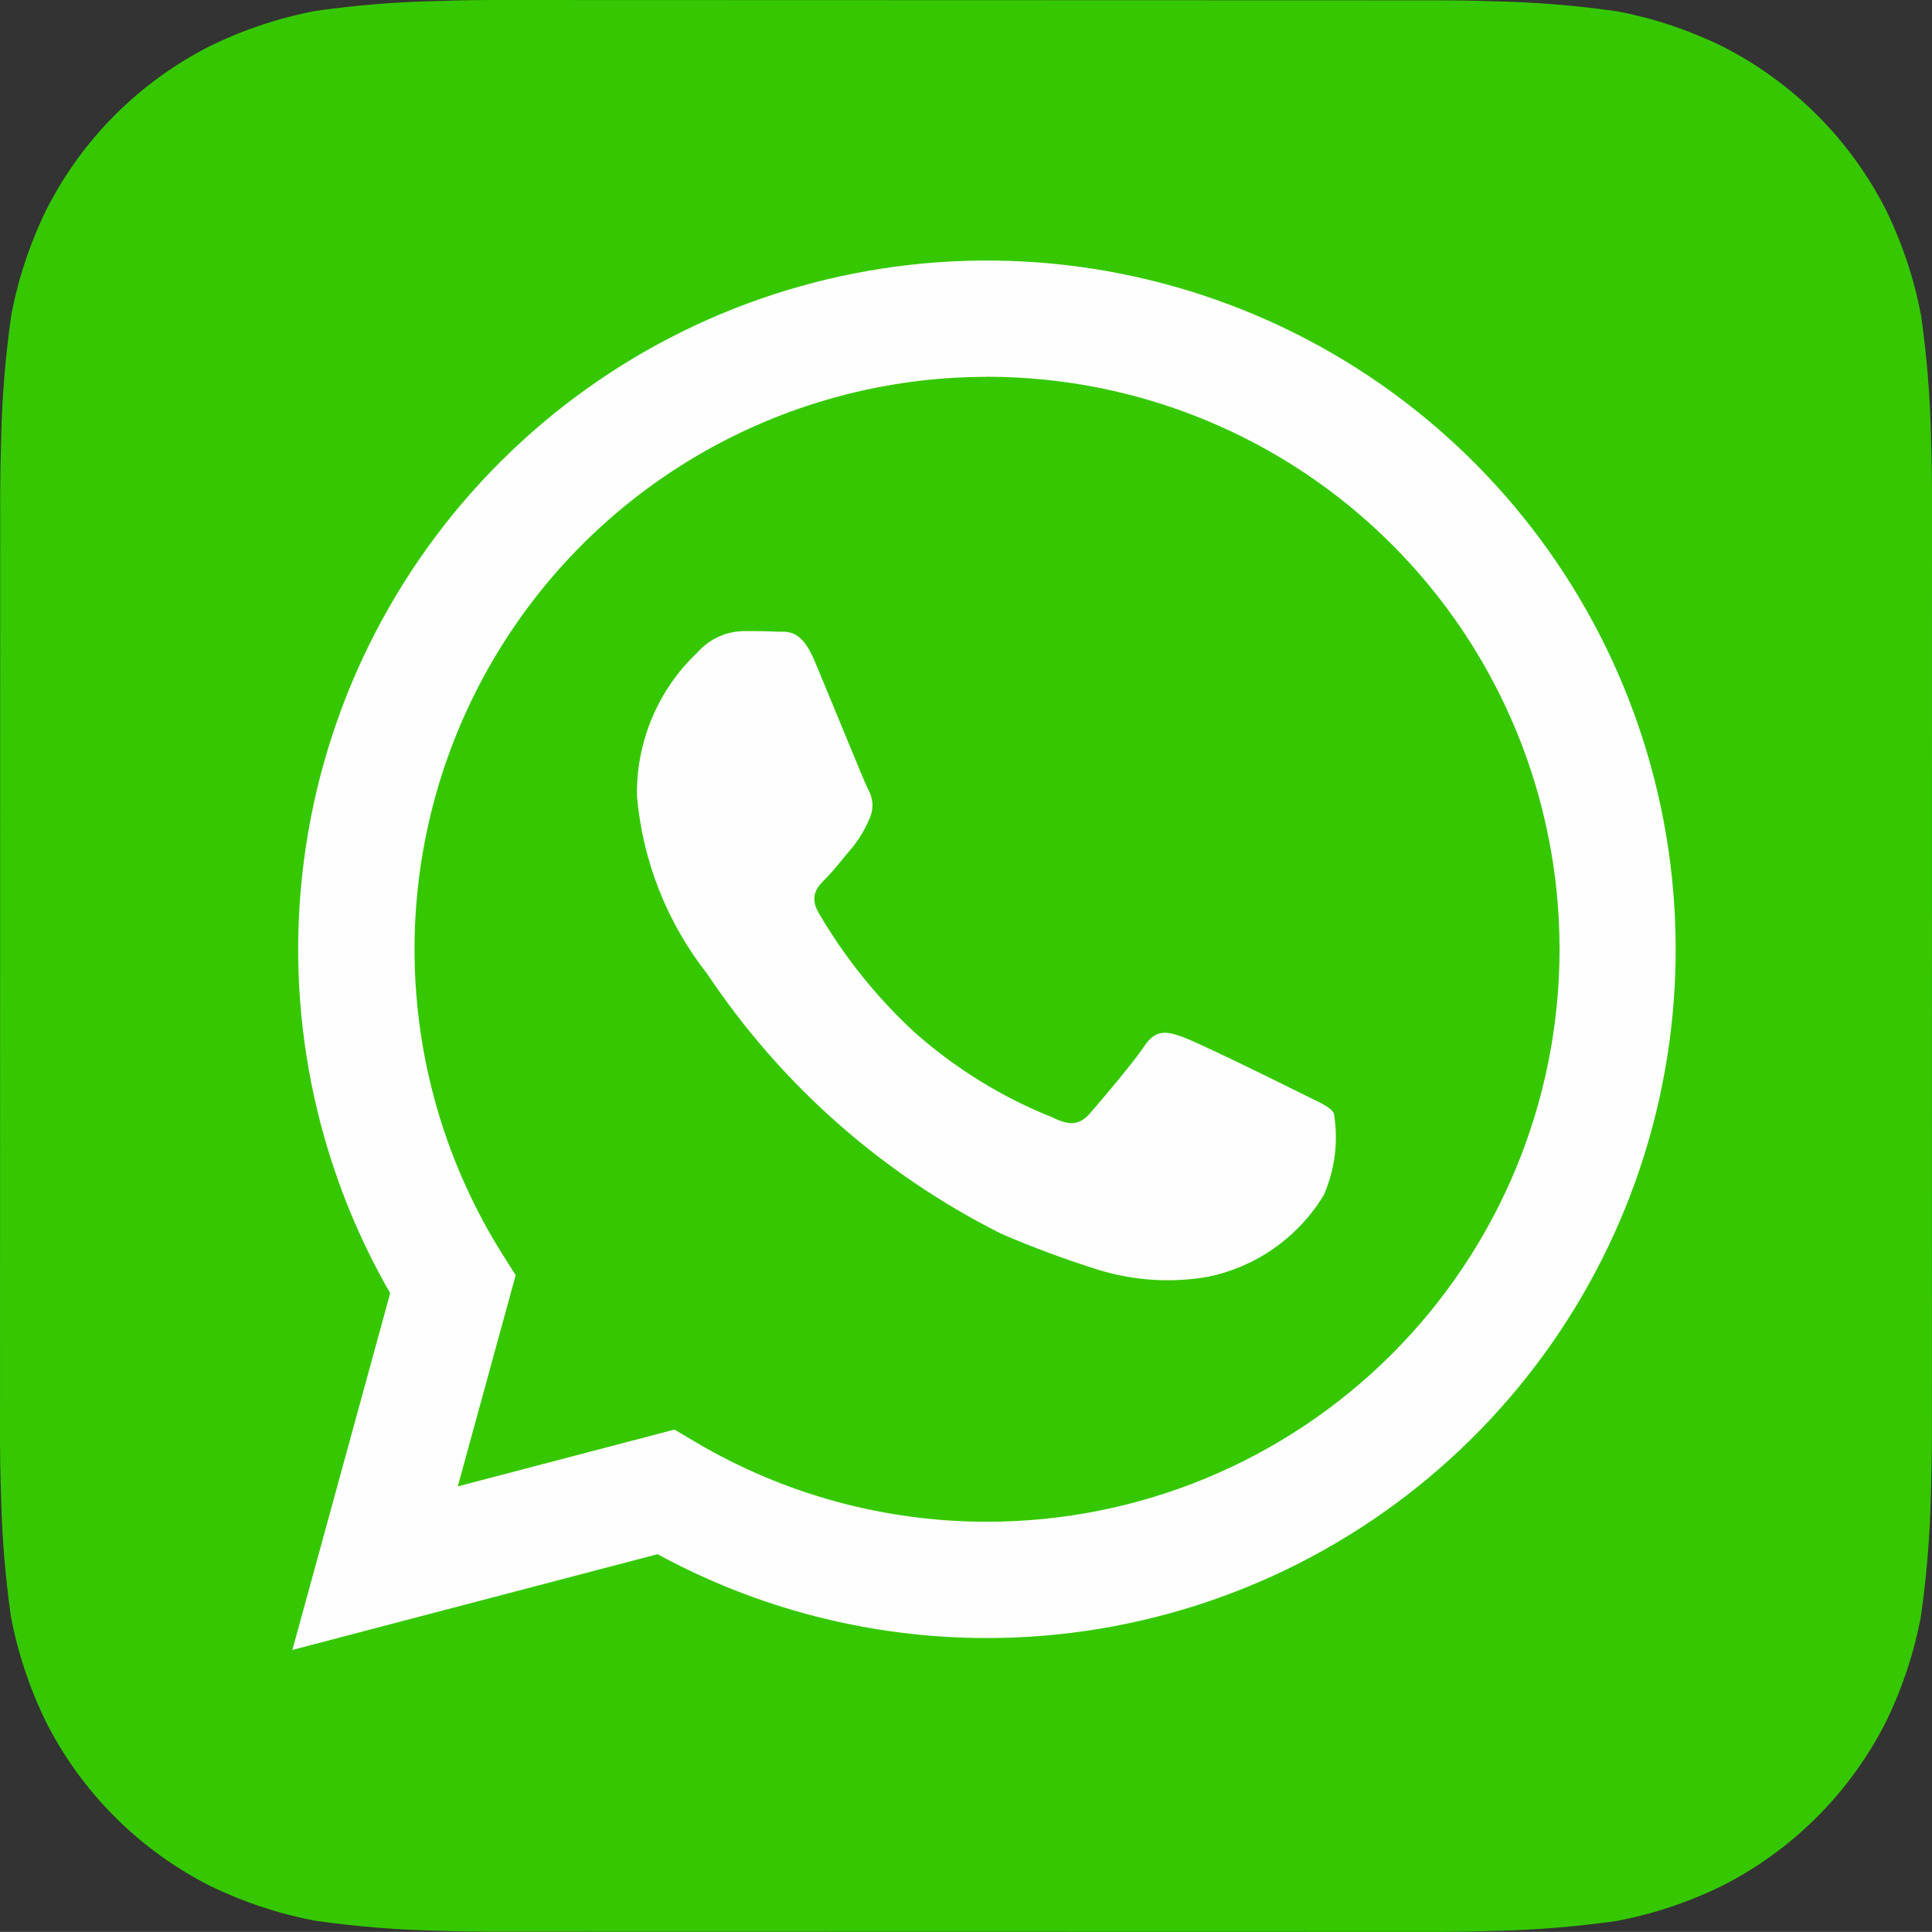
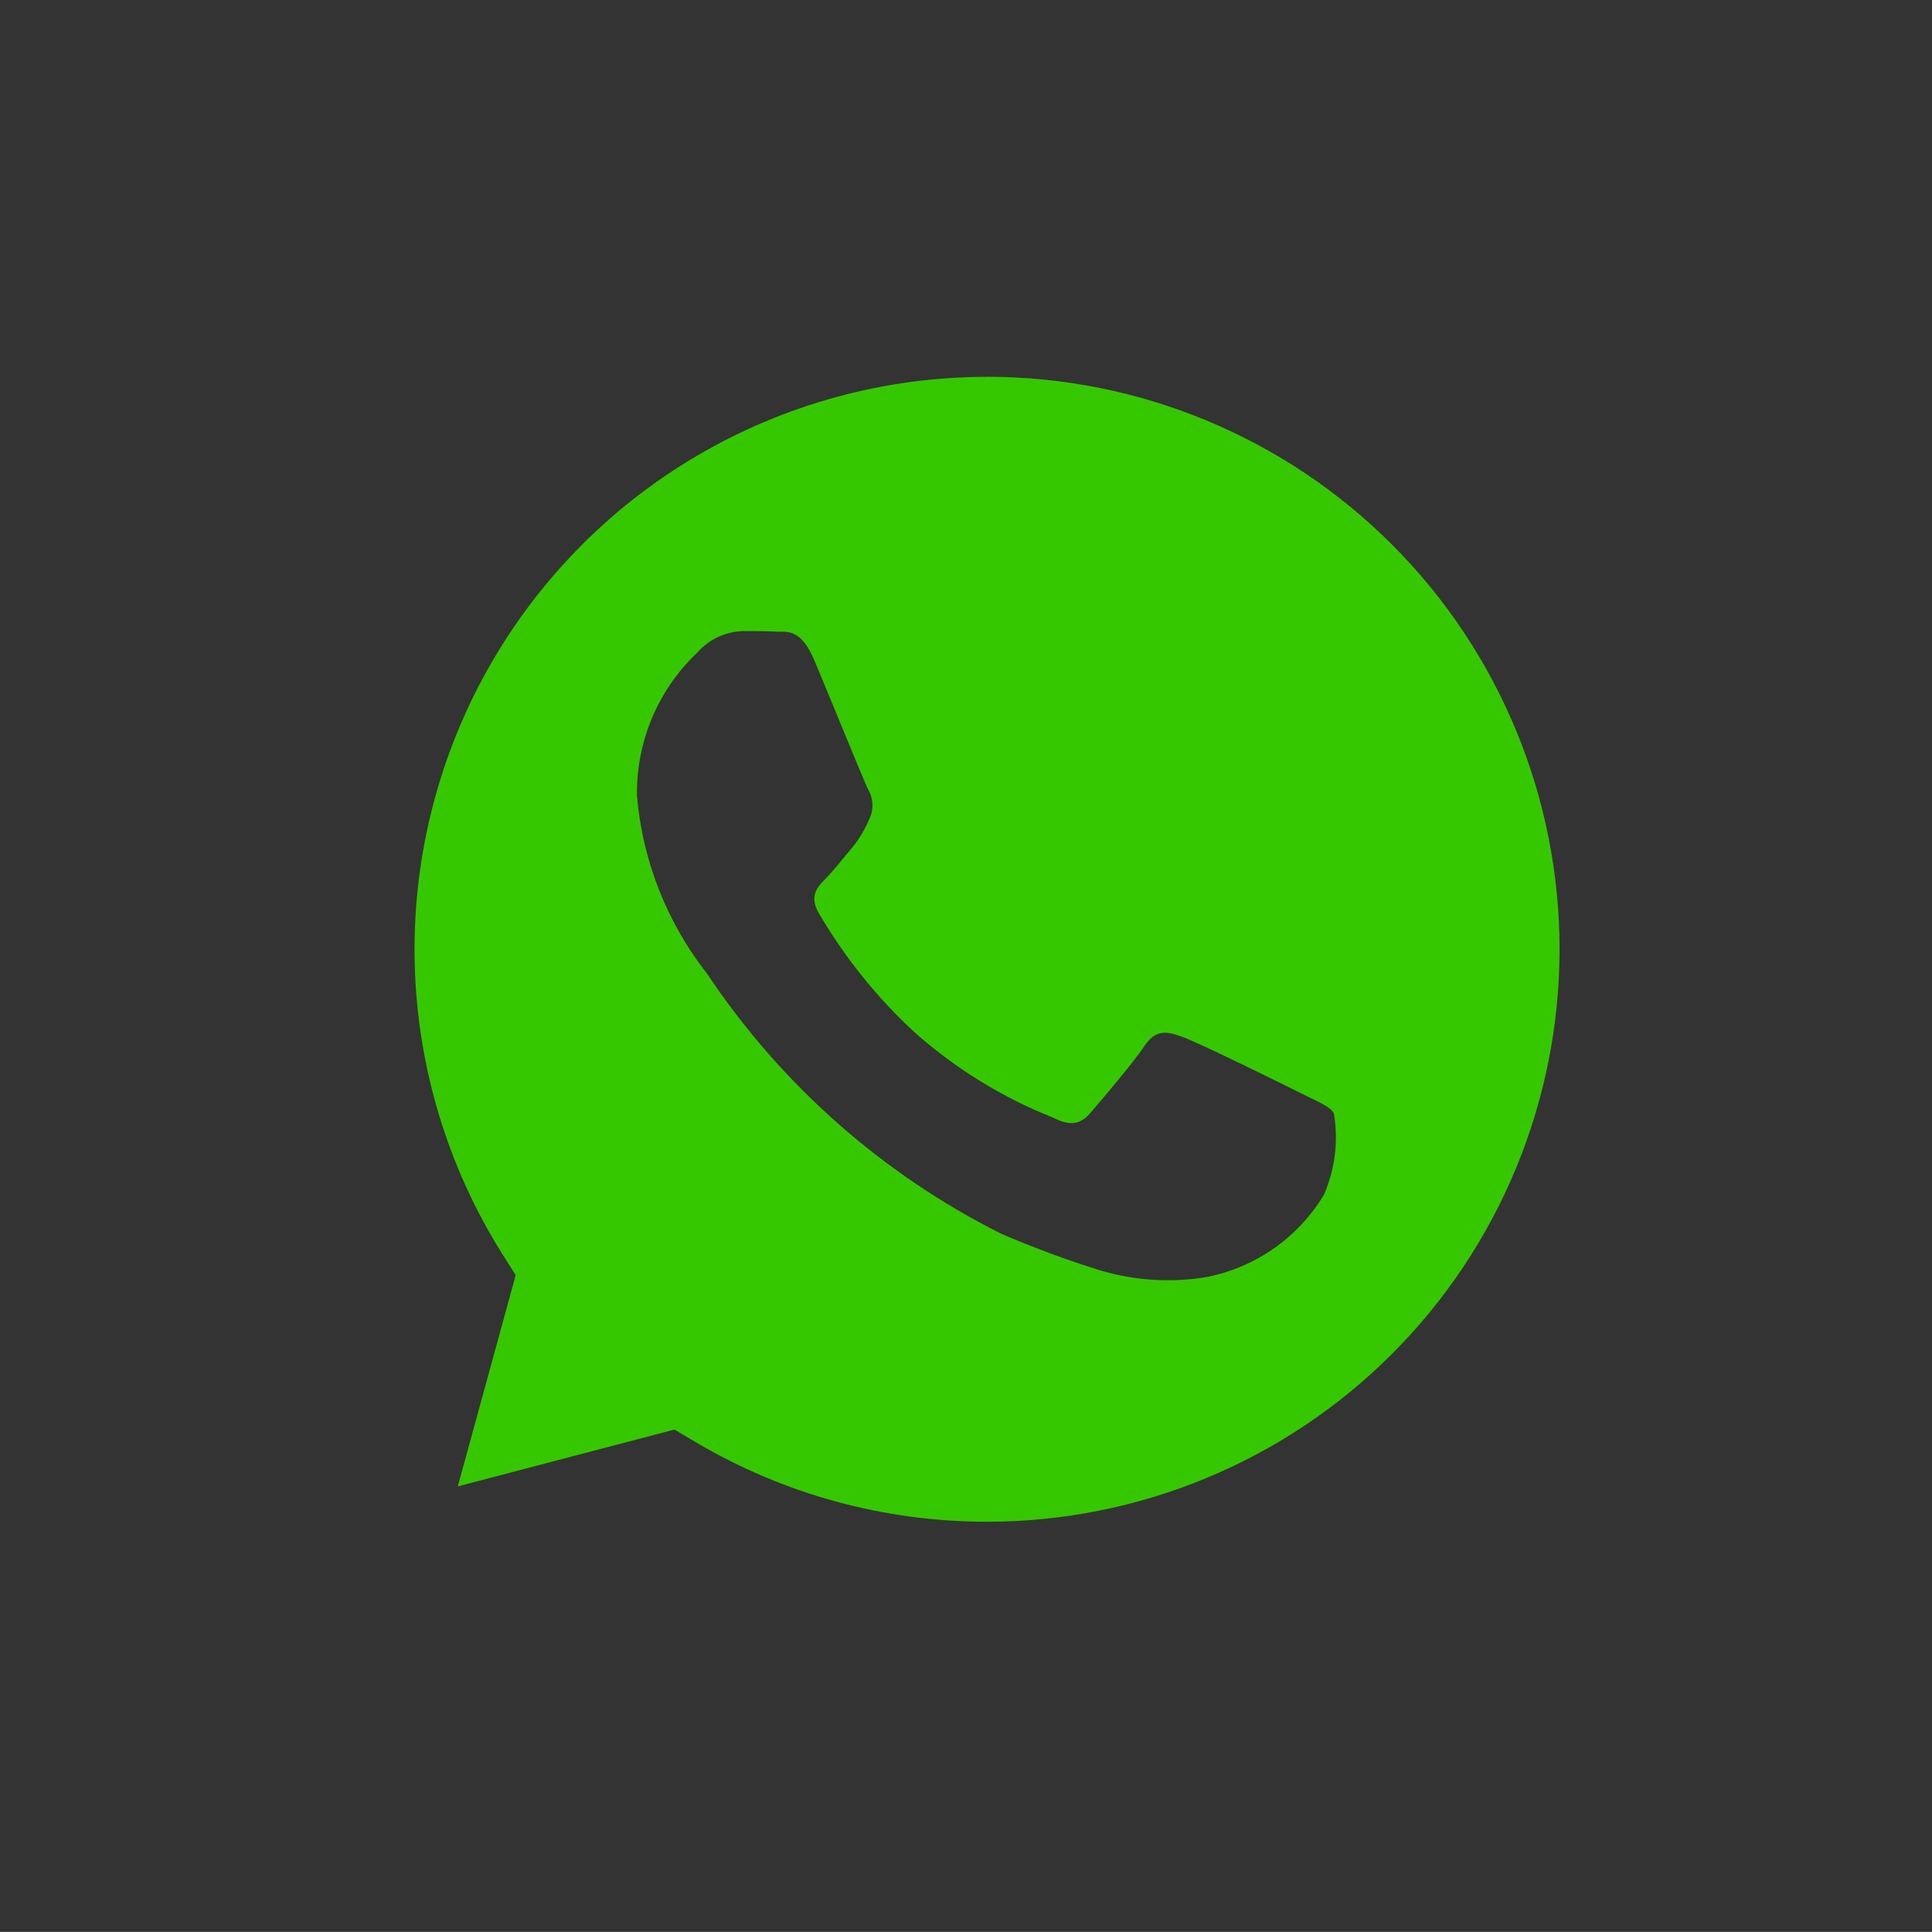
<svg xmlns="http://www.w3.org/2000/svg" xml:space="preserve" width="133.35mm" height="133.343mm" version="1.1" style="shape-rendering:geometricPrecision; text-rendering:geometricPrecision; image-rendering:optimizeQuality; fill-rule:evenodd; clip-rule:evenodd" viewBox="0 0 14610.03 14609.24">
  <rect x="0" y="0" width="14610.03" height="14609.24" fill="#333333" stroke="none" />
  <defs>
    <style type="text/css"> .fil0 {fill:#FEFEFE} .fil1 {fill:#35C800;fill-rule:nonzero} </style>
  </defs>
  <g id="Слой_x0020_1">
-     <rect class="fil0" x="1220.11" y="1441.67" width="12058.83" height="11725.91" />
    <g id="_1942066577072">
      <g id="_1955336575968">
-         <path class="fil1" d="M14602.63 3321.68c-6.04,-313.38 -31.18,-626.18 -75.22,-936.63 -52.43,-275.96 -141.69,-543.74 -265.05,-796.12 -270.51,-533.81 -703.93,-967.43 -1237.54,-1238.13 -250.82,-122.97 -516.85,-212.03 -791.06,-264.46 -312.8,-45.02 -627.93,-70.56 -943.84,-76.79 -133.7,-5.06 -306.76,-7.21 -387.25,-7.21l-7193.93 -2.33c-80.3,0 -253.36,2.33 -387.05,7.41 -313.38,6.04 -626.18,31.18 -936.44,75.22 -276.16,52.43 -543.93,141.69 -796.32,265.24 -533.79,270.31 -967.43,703.75 -1238.12,1237.36 -122.98,250.82 -211.85,516.85 -264.47,791.05 -45.22,312.8 -71.13,627.94 -77.57,943.85 -4.28,133.7 -7.21,306.95 -7.21,387.25l-1.56 7193.93c0,80.29 2.33,253.35 7.41,387.05 6.04,313.38 31.18,626.18 75.22,936.63 52.43,275.96 141.69,543.74 265.25,796.12 270.31,533.81 703.74,967.43 1237.34,1238.33 250.82,122.77 516.85,211.65 791.25,264.26 312.6,45.02 627.93,70.56 943.64,76.79 133.7,5.06 306.96,7.21 387.25,7.21l7193.93 1.56c80.3,0 253.55,-2.14 387.05,-7.41 313.38,-6.04 626.18,-31.18 936.64,-75.22 275.96,-52.43 543.73,-141.69 796.12,-265.05 533.99,-270.31 968.01,-703.74 1238.91,-1237.54 122.97,-250.82 211.84,-516.85 264.46,-791.05 45.22,-312.8 71.14,-627.94 77.37,-943.85 4.48,-133.7 7.41,-306.75 7.41,-387.05l0.78 -7193.35c0,-80.29 -2.15,-253.35 -7.41,-387.05zm-7138.98 9065.45l-2.33 0c-869.4,-0.2 -1725.16,-218.28 -2488.73,-634.16l-2761.38 724 739.41 -2697.65c-572.38,-993.35 -801.18,-2147.68 -650.73,-3284.07 150.45,-1136.59 671.59,-2191.53 1482.72,-3001.68 811.12,-810.15 1866.64,-1330.11 3003.42,-1479.2 1136.59,-149.09 2290.72,81.08 3283.3,654.63 992.38,573.55 1768.03,1458.55 2206.53,2517.77 438.31,1059.22 515.09,2233.42 218.28,3340.78 -297.01,1107.16 -950.86,2085.5 -1860.41,2783.4 -909.55,697.9 -2023.72,1075.98 -3170.07,1076.18z" />
        <path class="fil1" d="M7465.6 2849.66c-773.5,-0.2 -1532.8,206.78 -2199.32,599.48 -666.52,392.89 -1215.52,956.9 -1590.1,1633.75 -374.57,676.65 -560.89,1441.59 -539.84,2214.72 21.24,773.32 249.07,1526.75 660.1,2182.17l103.09 163.51 -437.72 1596.91 1638.62 -429.54 157.67 93.55c667.11,395.04 1427.95,603.37 2203.22,603.37l2.15 0c1148.28,0.2 2249.59,-455.84 3061.5,-1267.55 812.1,-811.71 1268.34,-1912.84 1268.54,-3061.12 0.2,-1148.1 -455.66,-2249.41 -1267.56,-3061.31 -811.71,-812.1 -1912.84,-1268.34 -3060.92,-1268.54l0.58 0.59zm2545.07 6187.31c-95.69,158.25 -223.15,294.68 -374.19,401.28 -151.04,106.41 -322.74,180.46 -503.8,217.49 -273.42,46.97 -554.06,29.43 -819.5,-51.06 -251.99,-78.54 -499.3,-170.34 -741.56,-274.79 -898.63,-450.98 -1664.74,-1127.83 -2222.91,-1964.29 -304.42,-387.25 -489.36,-854.79 -531.84,-1345.51 -3.51,-202.49 35.27,-403.61 113.81,-590.51 78.35,-186.7 194.89,-355.09 342.03,-494.23 43.46,-49.7 96.86,-89.85 156.5,-117.91 59.63,-27.87 124.53,-43.27 190.6,-45.02 86.14,0 173.05,0 249.07,4.28 80.29,3.7 186.9,-30.6 292.13,223.54 109.53,260.18 369.7,900.77 401.86,965.87 20.47,33.91 32.35,72.69 34.3,112.44 1.95,39.76 -6.05,79.52 -23.39,115.38 -32.74,78.15 -76.59,151.23 -129.98,216.91 -65.88,76 -136.62,169.56 -195.09,228.02 -65.68,64.89 -132.92,135.06 -57.7,265.05 195.28,334.62 439.29,638.45 723.82,901.55 308.71,274.41 663.01,492.87 1046.95,645.67 129.98,65.88 206,53.98 281.8,-32.93 76.01,-86.92 325.08,-379.84 412,-509.83 87.12,-129.98 173.26,-108.16 292.33,-64.89 119.08,43.07 759.68,357.82 889.67,423.69 129.99,65.68 216.91,97.06 249.07,151.04 35.66,209.31 9.36,424.46 -76,618.77z" />
      </g>
    </g>
  </g>
</svg>